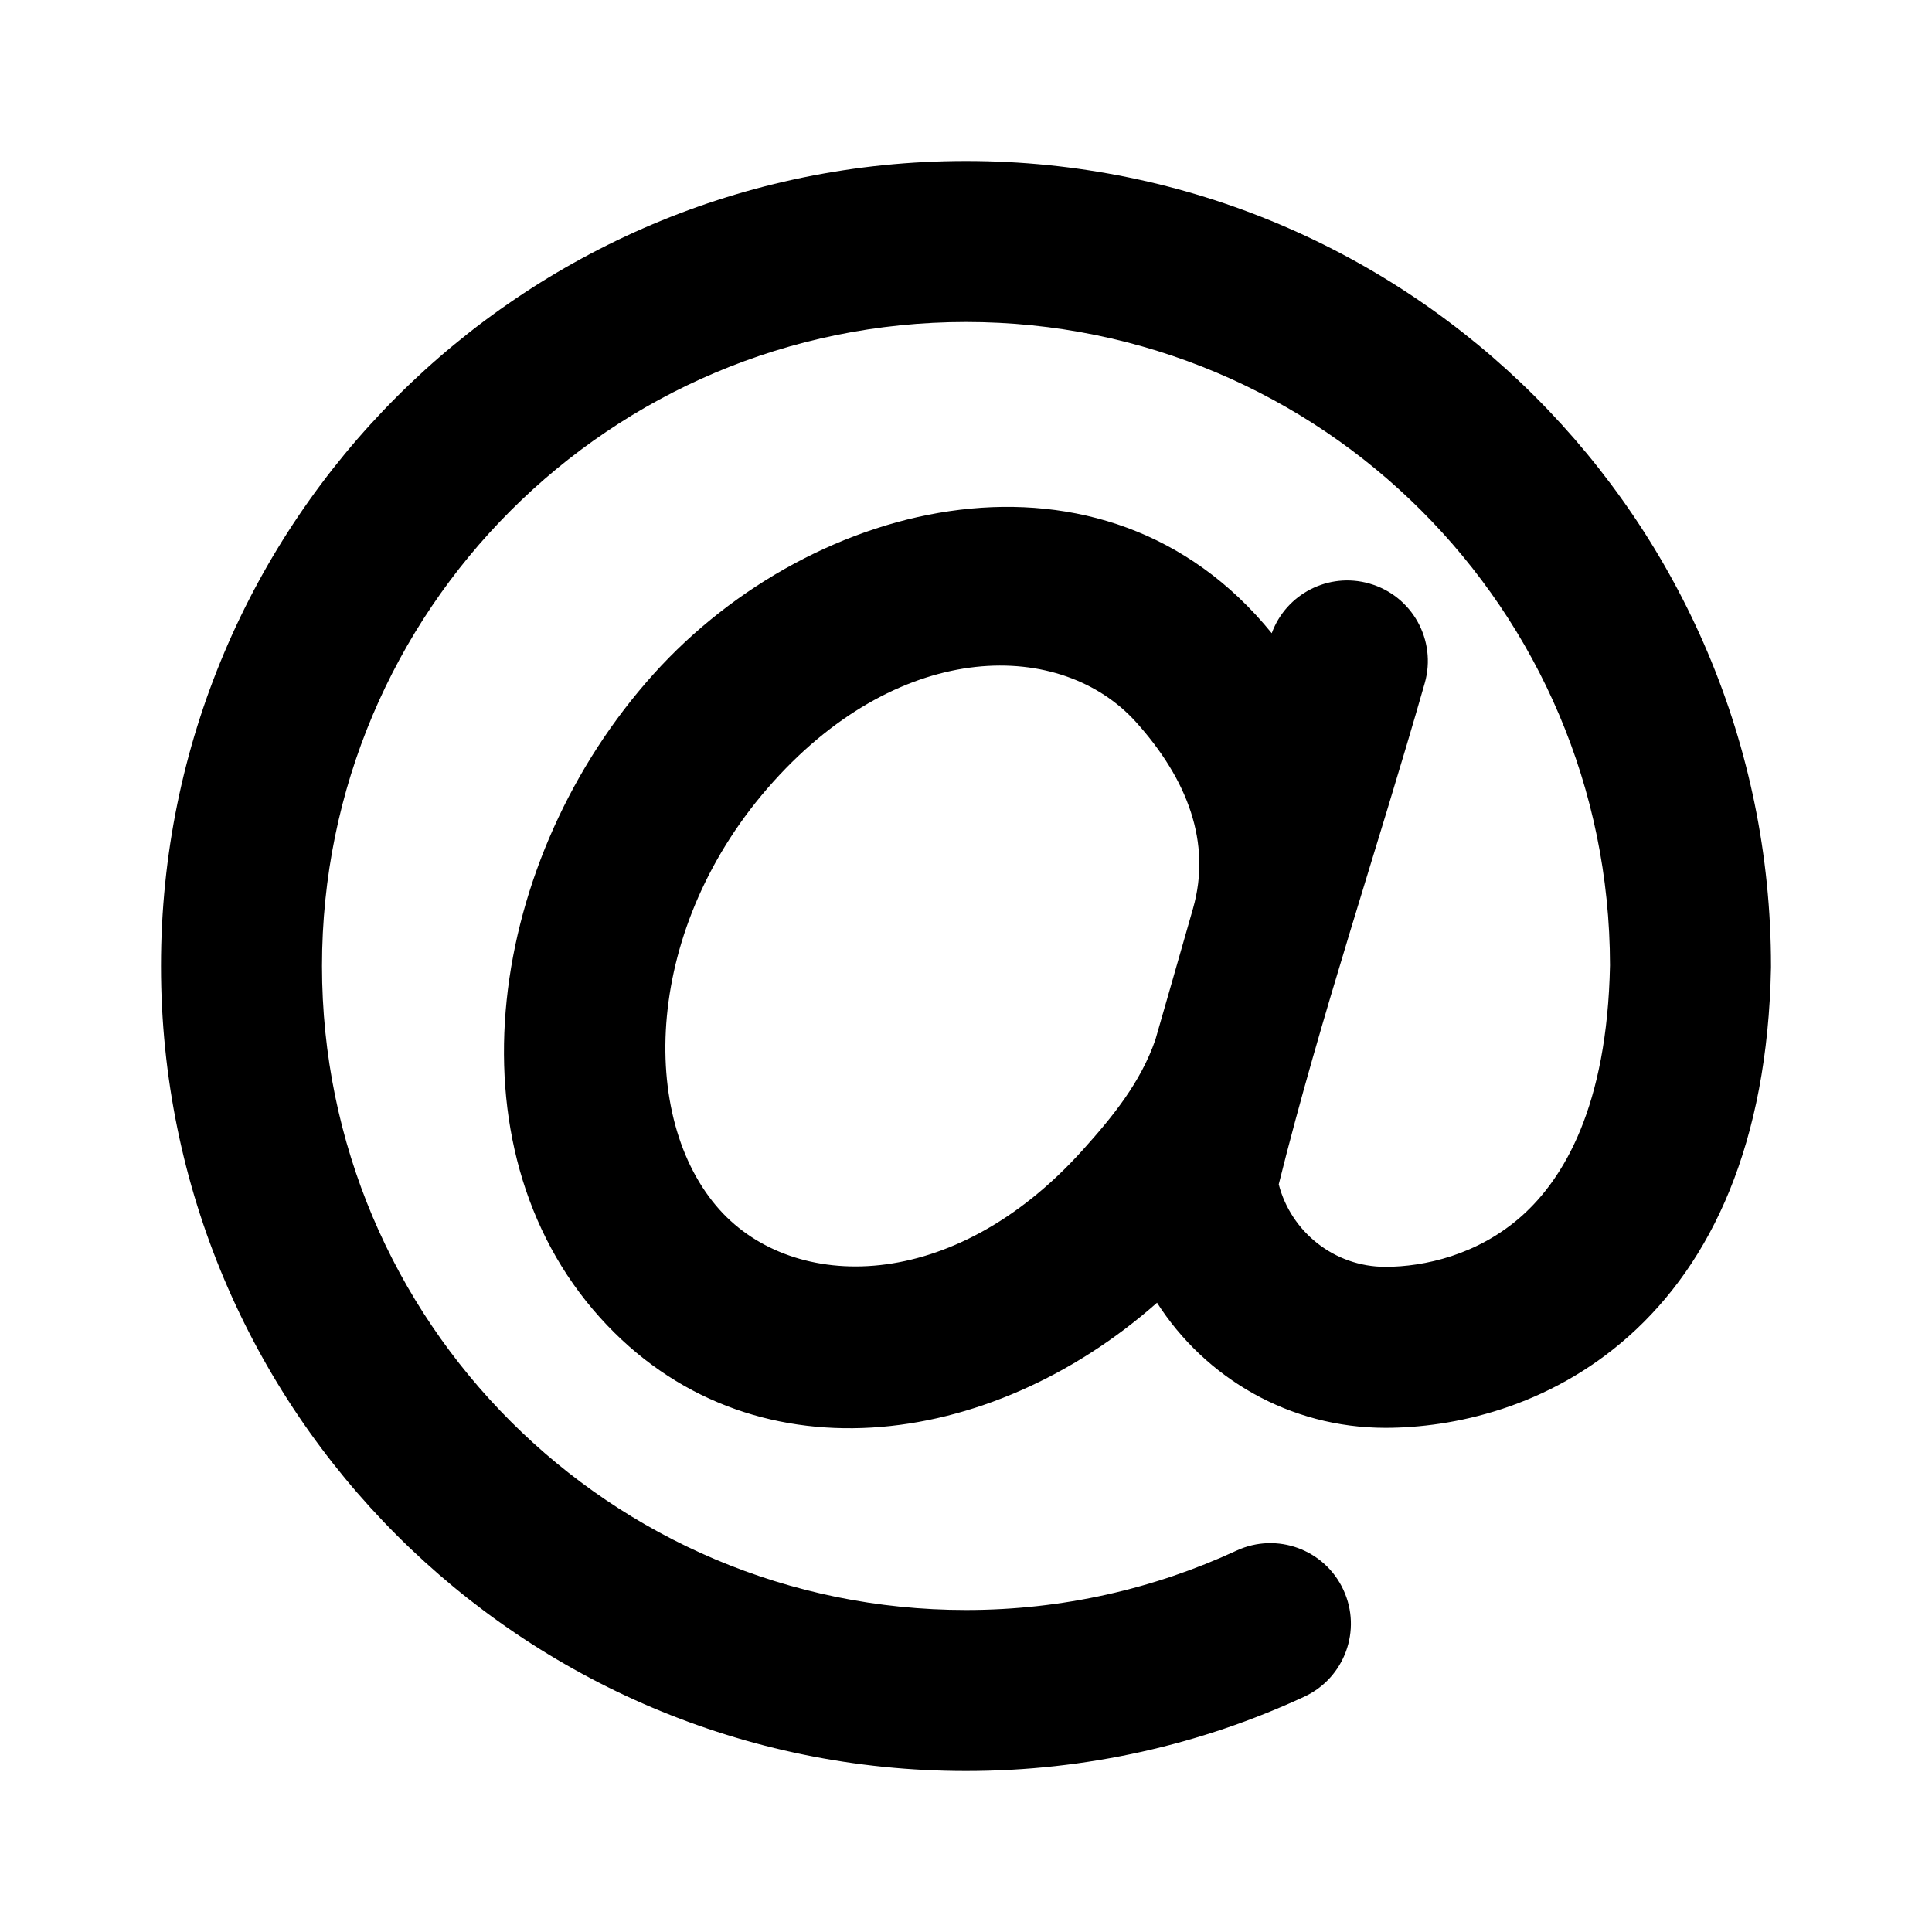
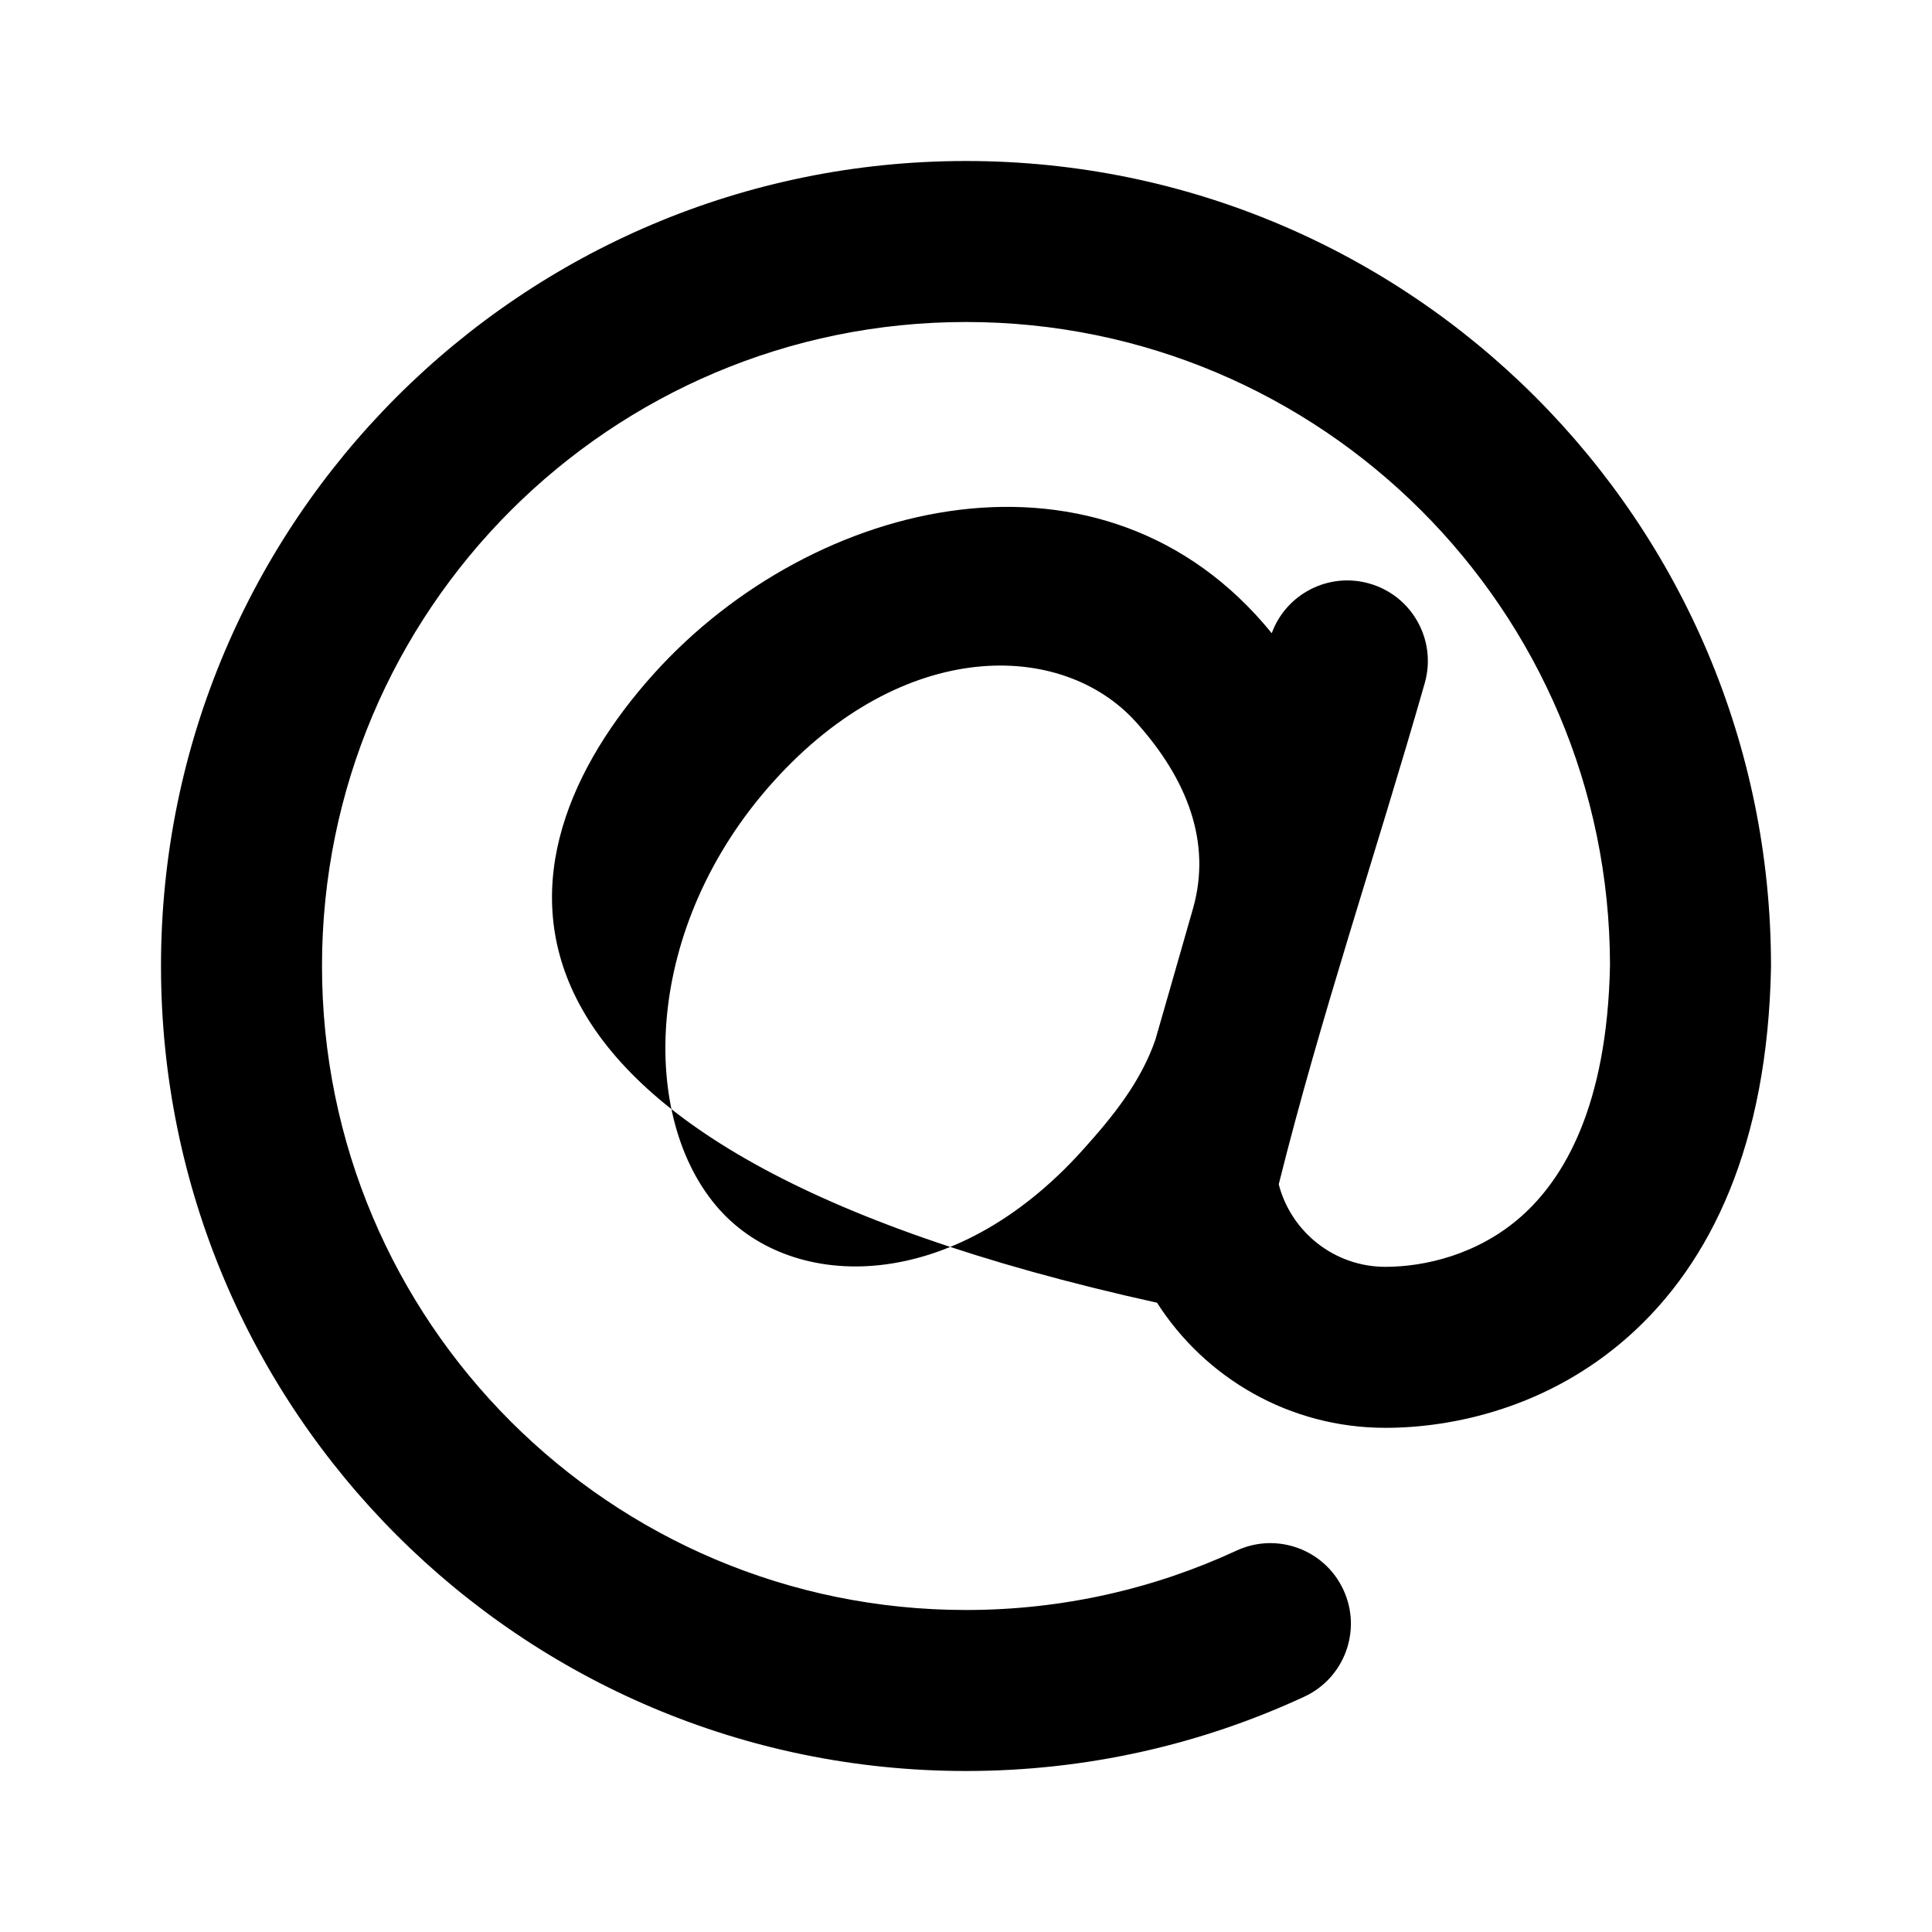
<svg xmlns="http://www.w3.org/2000/svg" width="800px" height="800px" viewBox="0 0 24 24" fill="none">
-   <path fill-rule="evenodd" clip-rule="evenodd" d="M12 4C7.582 4 4 7.582 4 12C4 16.418 7.582 20 12 20C13.202 20 14.34 19.735 15.361 19.262C15.862 19.03 16.456 19.248 16.688 19.749C16.921 20.25 16.703 20.845 16.202 21.077C14.923 21.67 13.499 22 12 22C6.477 22 2 17.523 2 12C2 6.477 6.477 2 12 2C17.523 2 22 6.477 22 12L22 12.019C21.958 14.209 21.261 15.684 20.233 16.599C19.229 17.493 18.04 17.737 17.21 17.737C16.018 17.737 14.971 17.118 14.373 16.183C12.296 18.018 9.303 18.422 7.454 16.368C5.528 14.228 6.065 10.655 8.12 8.372C10.108 6.163 13.723 5.31 15.798 7.866C15.976 7.378 16.504 7.104 17.011 7.249C17.542 7.4 17.85 7.953 17.699 8.485C17.106 10.561 16.407 12.618 15.885 14.712C16.037 15.301 16.574 15.737 17.21 15.737C17.689 15.737 18.358 15.591 18.903 15.106C19.422 14.643 19.965 13.752 20 11.991C19.995 7.577 16.415 4 12 4ZM14.353 12.914C14.423 12.674 14.606 12.033 14.82 11.286C15.053 10.467 14.751 9.68 14.112 8.97C13.193 7.949 11.22 7.917 9.607 9.71C7.984 11.512 7.925 13.901 8.941 15.03C9.86 16.051 11.832 16.083 13.446 14.29C13.819 13.876 14.17 13.446 14.353 12.914Z" fill="#000000" />
+   <path fill-rule="evenodd" clip-rule="evenodd" d="M12 4C7.582 4 4 7.582 4 12C4 16.418 7.582 20 12 20C13.202 20 14.34 19.735 15.361 19.262C15.862 19.03 16.456 19.248 16.688 19.749C16.921 20.25 16.703 20.845 16.202 21.077C14.923 21.67 13.499 22 12 22C6.477 22 2 17.523 2 12C2 6.477 6.477 2 12 2C17.523 2 22 6.477 22 12L22 12.019C21.958 14.209 21.261 15.684 20.233 16.599C19.229 17.493 18.04 17.737 17.21 17.737C16.018 17.737 14.971 17.118 14.373 16.183C5.528 14.228 6.065 10.655 8.12 8.372C10.108 6.163 13.723 5.31 15.798 7.866C15.976 7.378 16.504 7.104 17.011 7.249C17.542 7.4 17.85 7.953 17.699 8.485C17.106 10.561 16.407 12.618 15.885 14.712C16.037 15.301 16.574 15.737 17.21 15.737C17.689 15.737 18.358 15.591 18.903 15.106C19.422 14.643 19.965 13.752 20 11.991C19.995 7.577 16.415 4 12 4ZM14.353 12.914C14.423 12.674 14.606 12.033 14.82 11.286C15.053 10.467 14.751 9.68 14.112 8.97C13.193 7.949 11.22 7.917 9.607 9.71C7.984 11.512 7.925 13.901 8.941 15.03C9.86 16.051 11.832 16.083 13.446 14.29C13.819 13.876 14.17 13.446 14.353 12.914Z" fill="#000000" />
</svg>